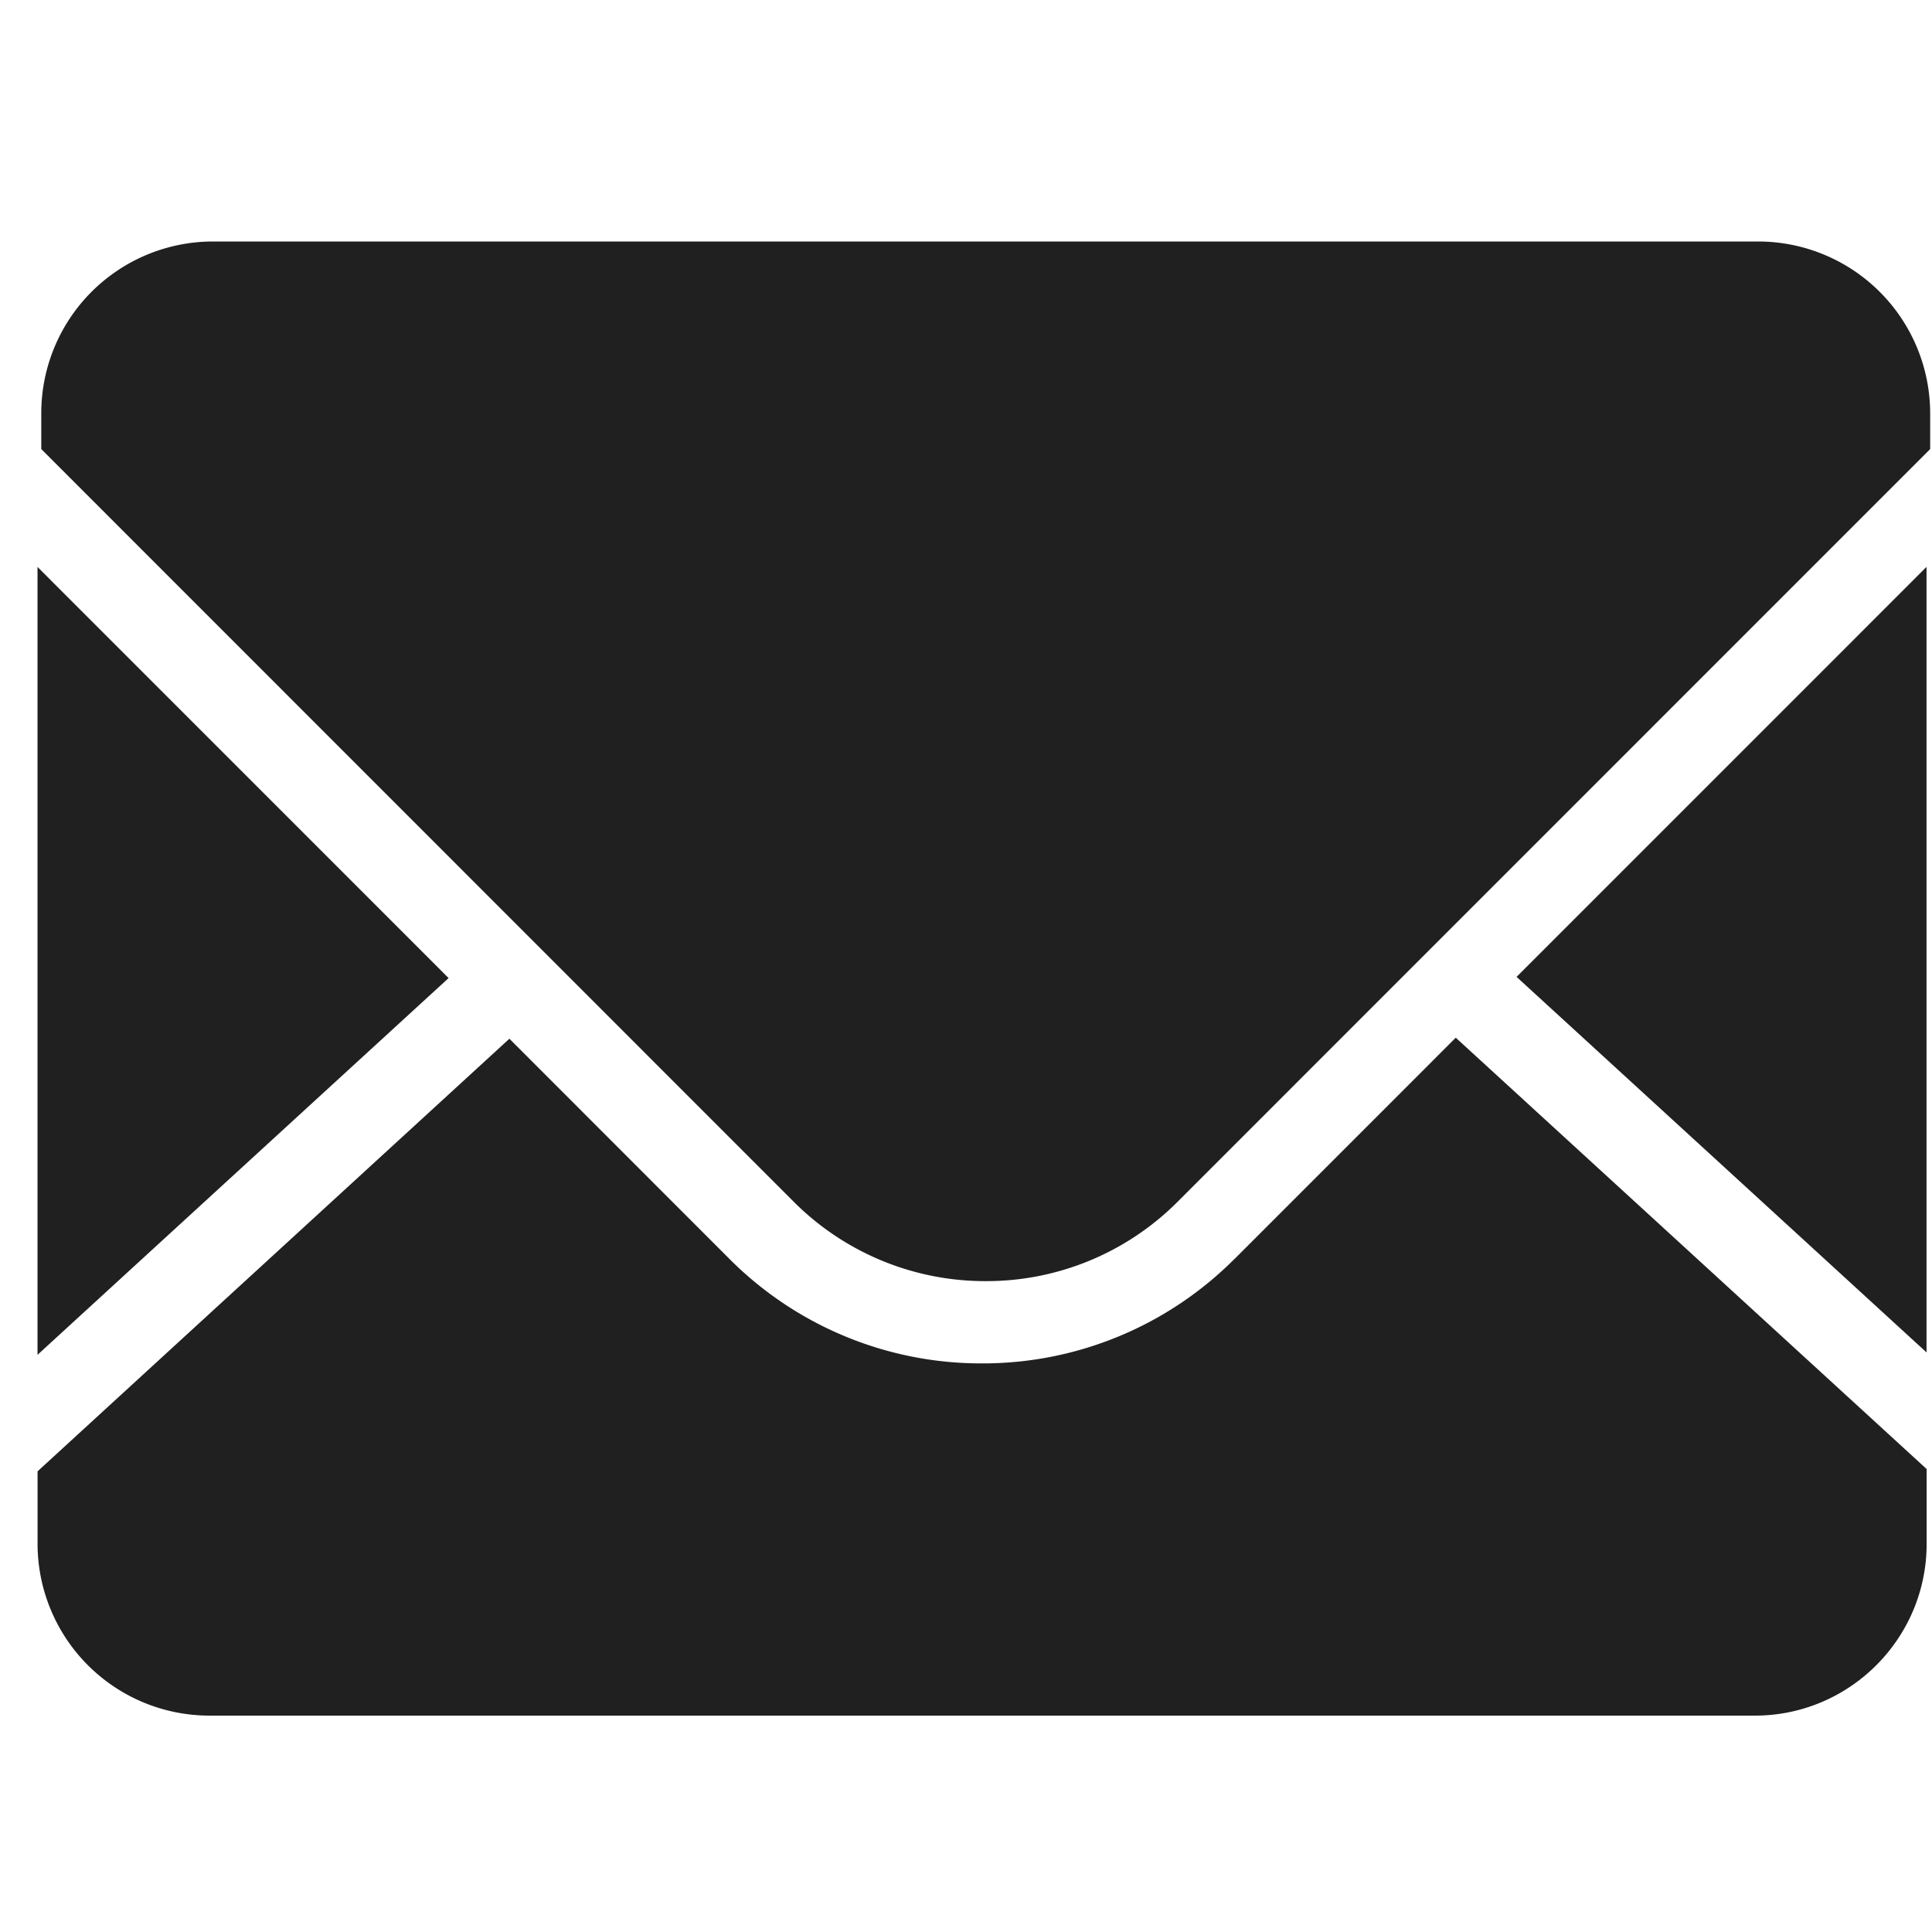
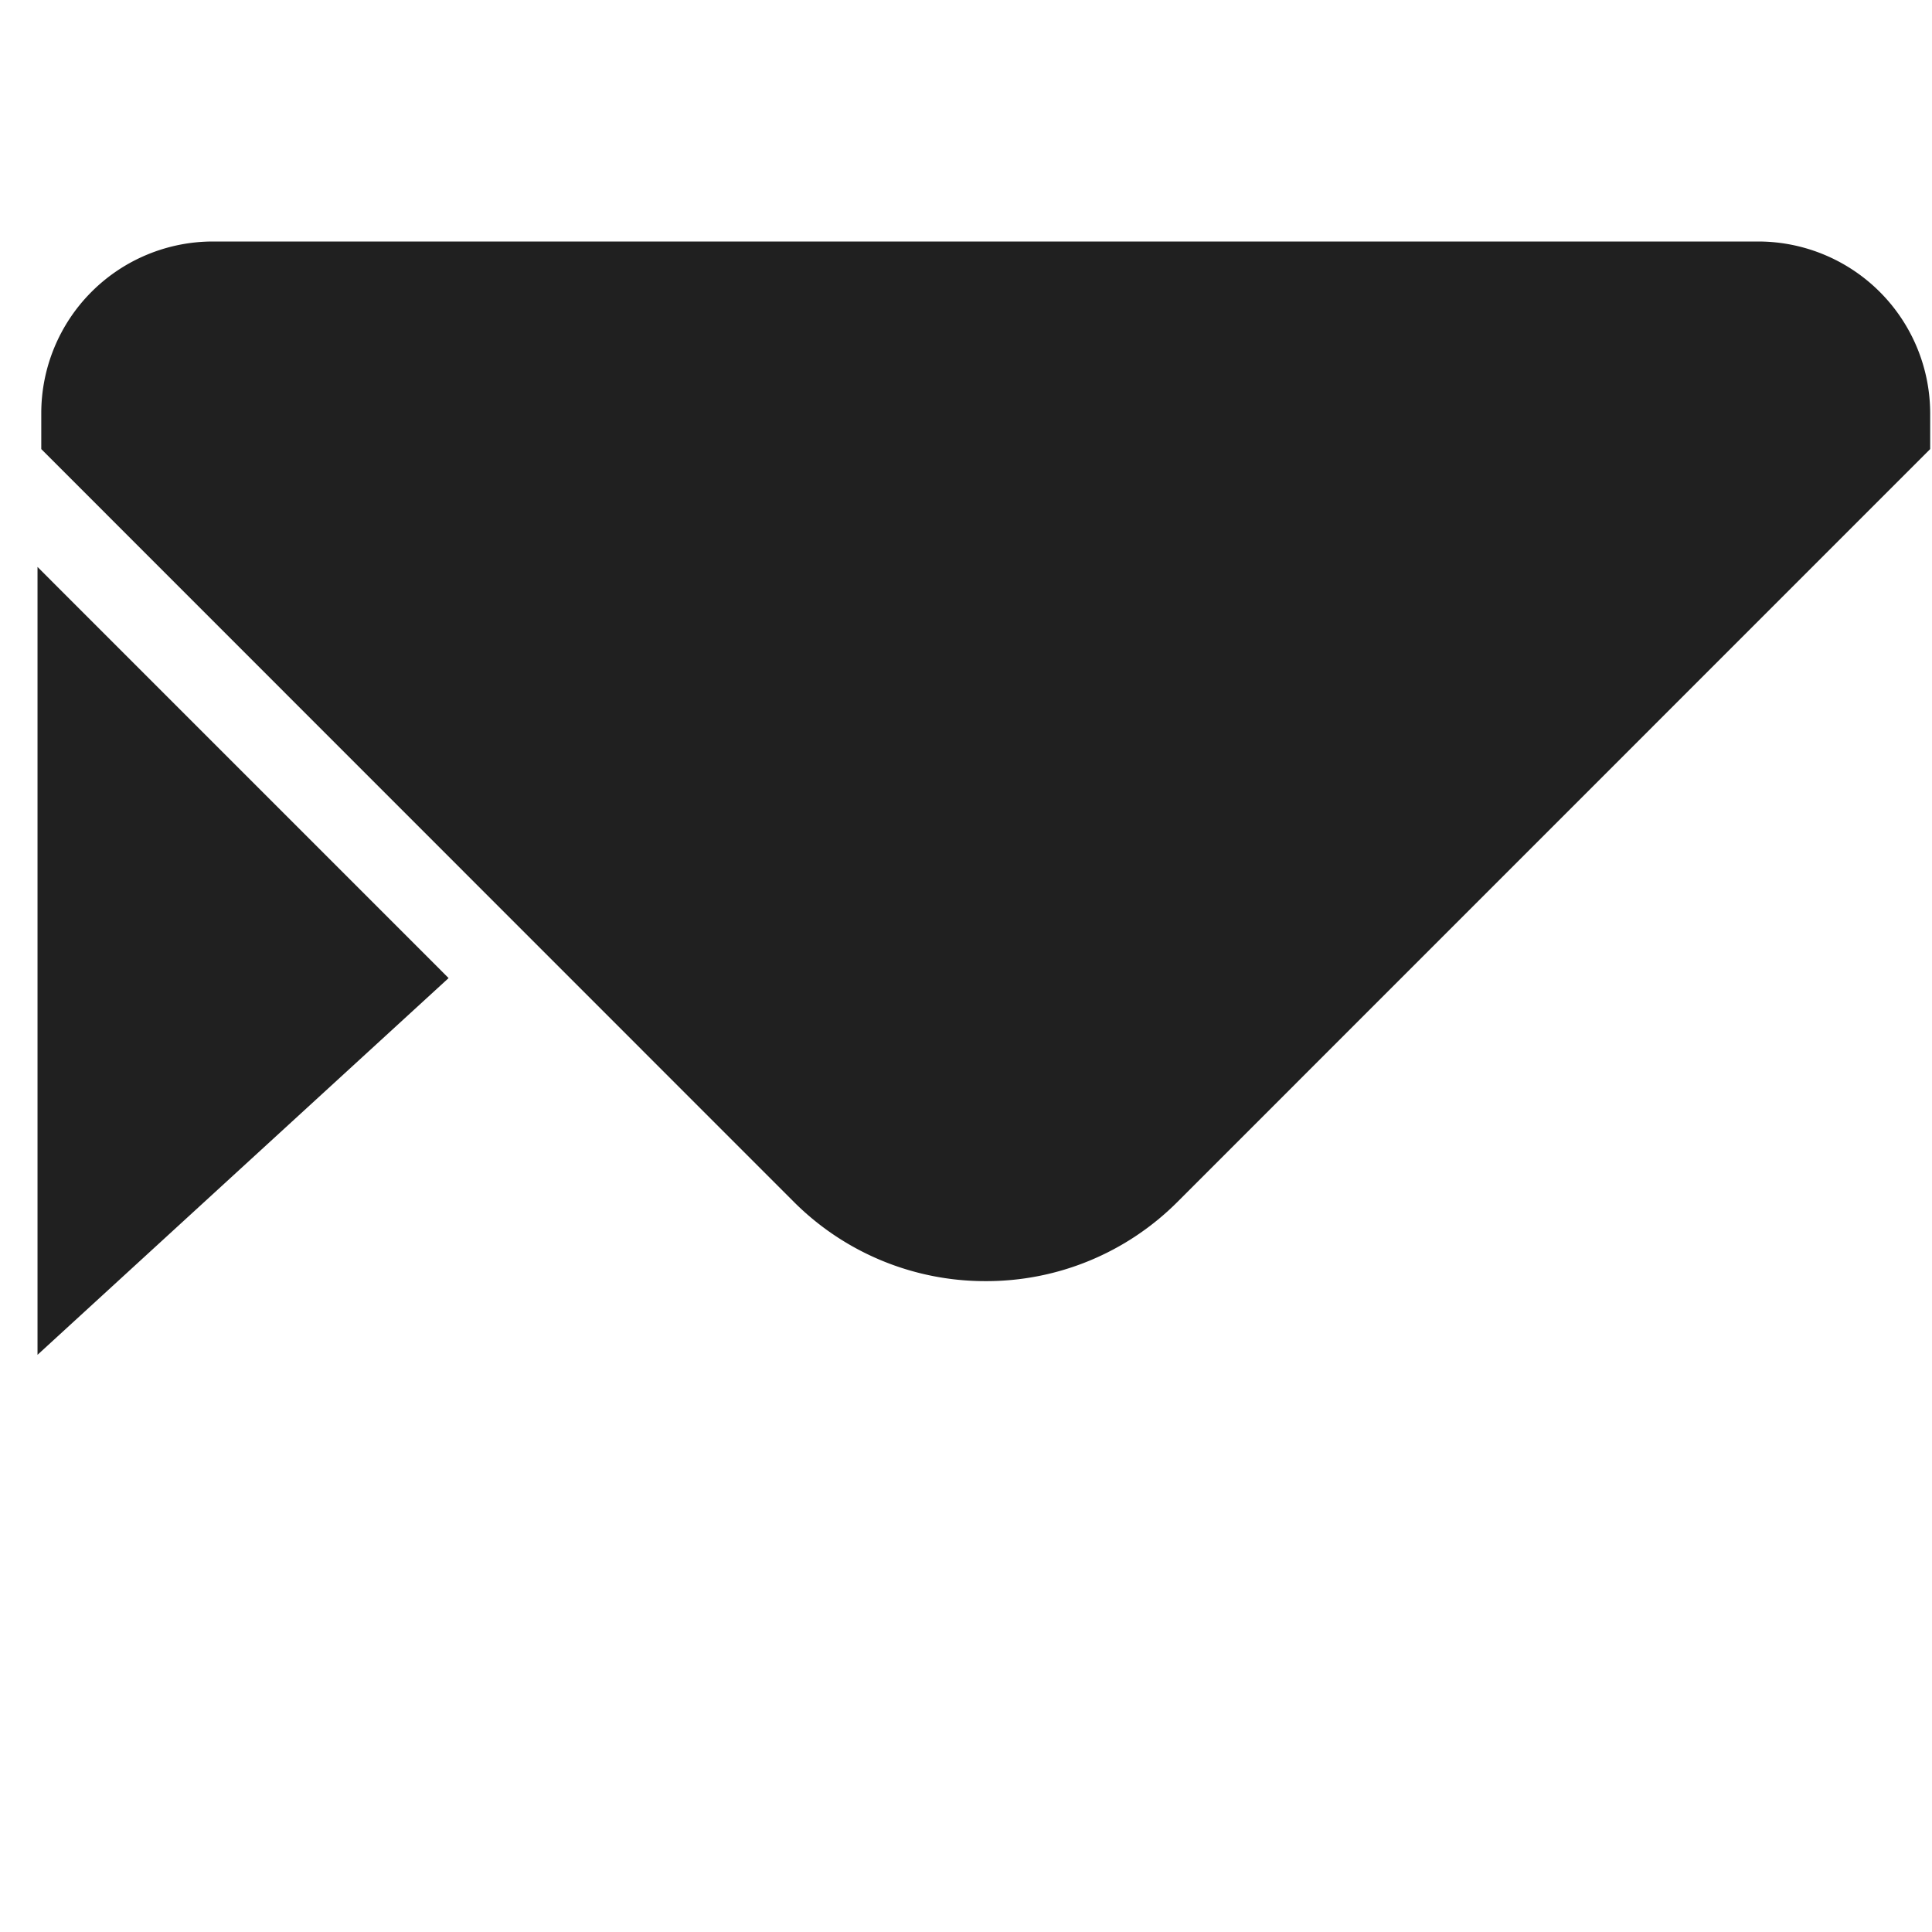
<svg xmlns="http://www.w3.org/2000/svg" width="36" height="36" fill="none" viewBox="0 0 36 36">
  <defs>
    <clipPath id="a">
      <rect width="36" height="36" rx="0" />
    </clipPath>
  </defs>
  <g fill="#202020" clip-path="url(#a)">
-     <path d="M35.898 25.203v-14.64l-7.639 7.64 7.64 6.998m-12.893-1.746a6.62 6.62 0 0 1-4.707 1.95 6.62 6.62 0 0 1-4.71-1.95l-4.097-4.1L.7 27.416v1.35a3.204 3.204 0 0 0 3.2 3.202h28.8c1.764 0 3.2-1.436 3.2-3.2v-1.395l-8.774-8.037-4.117 4.118" style="mix-blend-mode:passthrough" />
    <path d="M32.764 4.5h-28.8A3.2 3.2 0 0 0 .769 7.7v.668l14.02 14.024a5.04 5.04 0 0 0 3.577 1.48 5.03 5.03 0 0 0 3.578-1.48L35.966 8.368v-.669A3.206 3.206 0 0 0 32.764 4.5M.699 10.564v14.681l7.66-7.02z" style="mix-blend-mode:passthrough" />
  </g>
</svg>